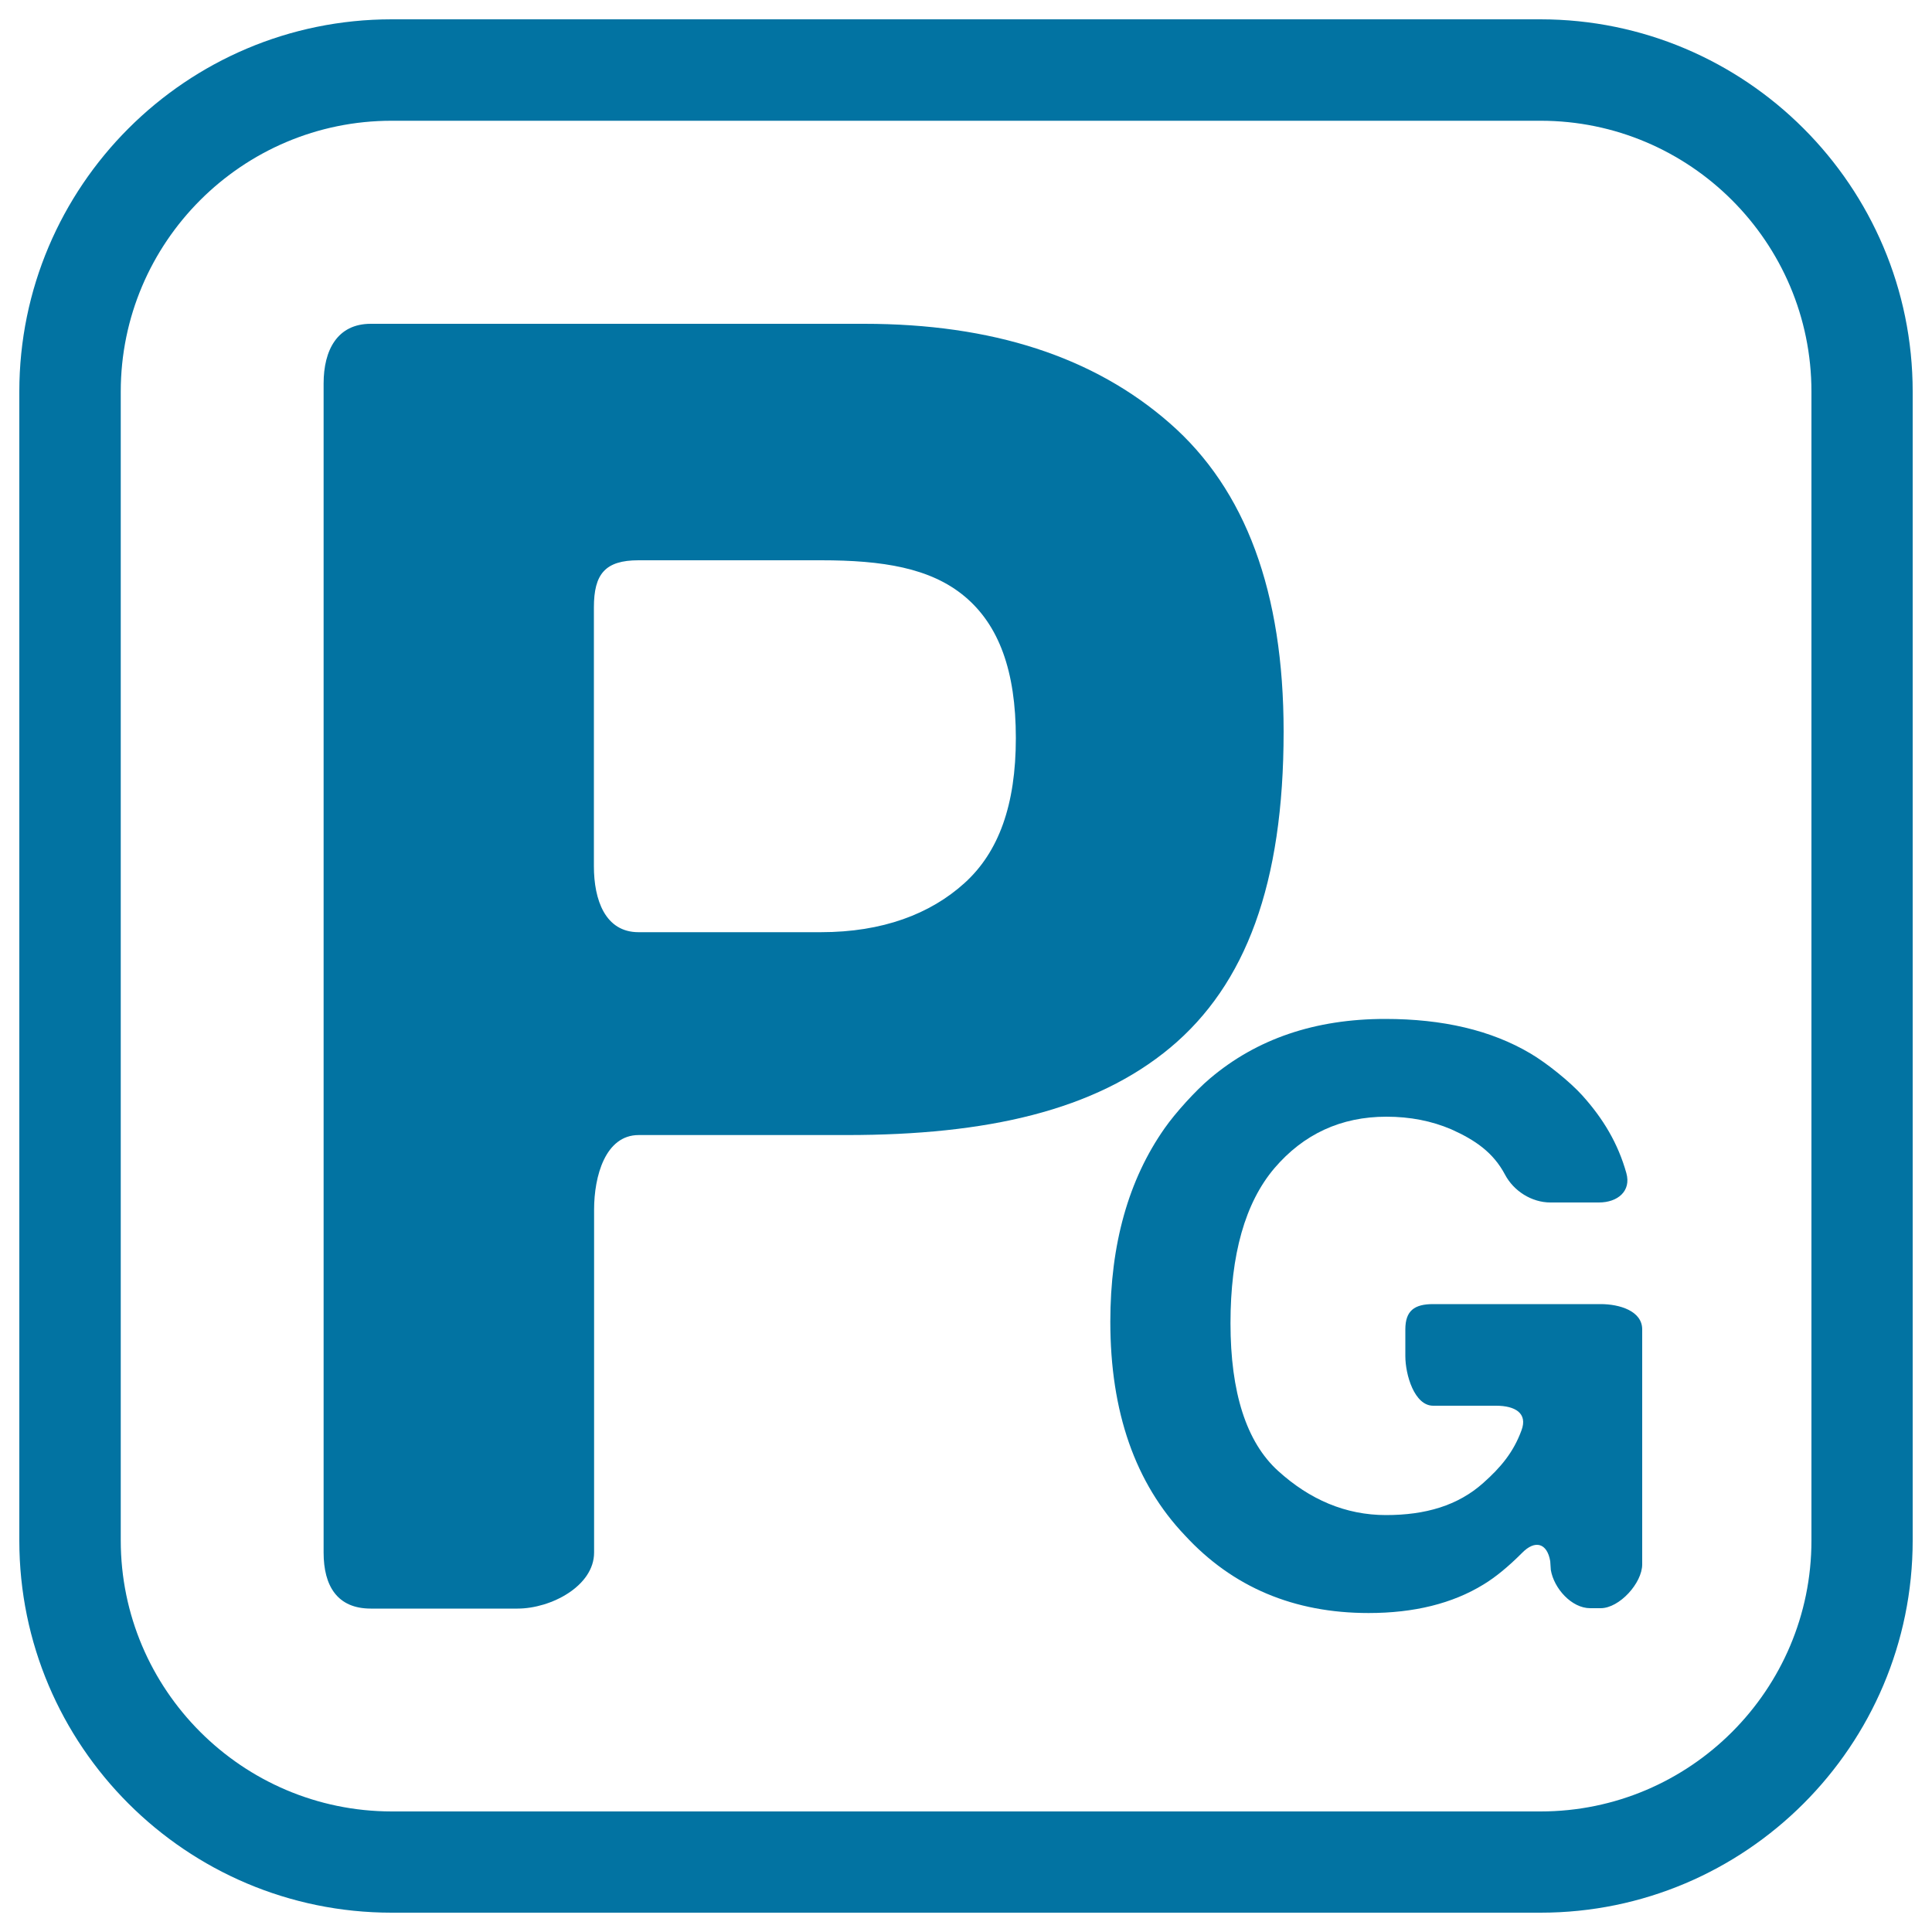
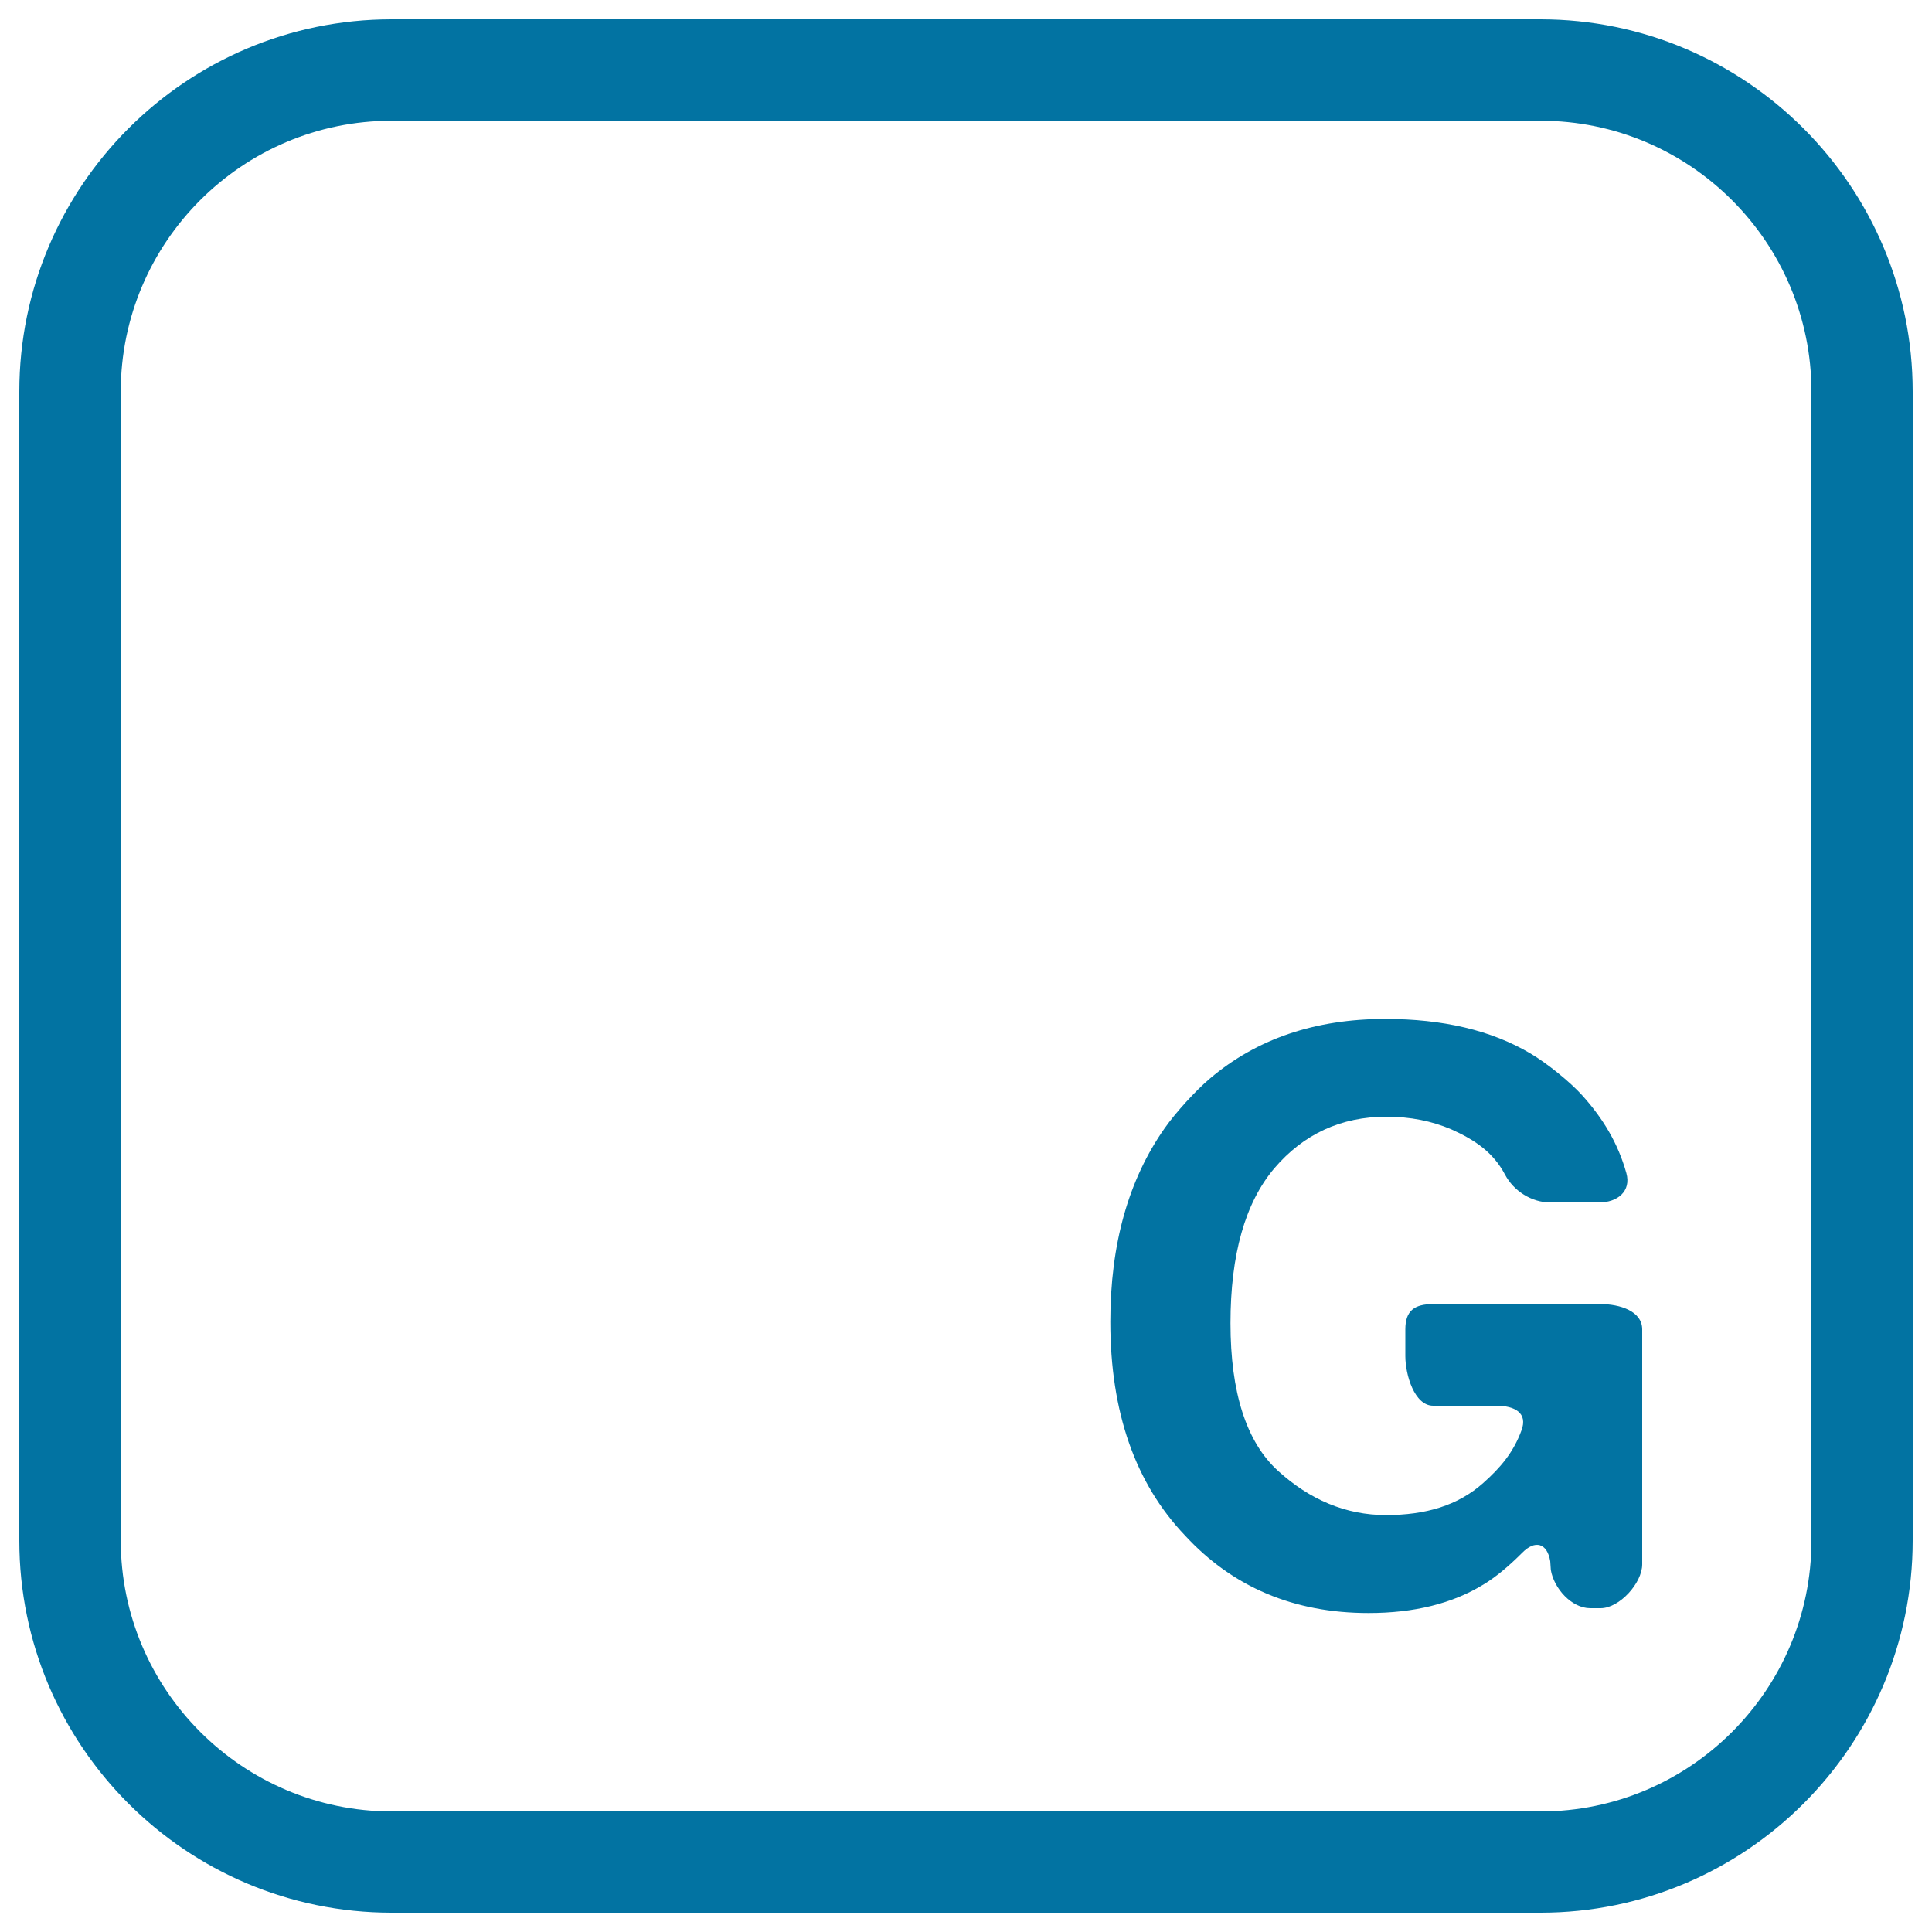
<svg xmlns="http://www.w3.org/2000/svg" viewBox="0 0 1000 1000" style="fill:#0273a2">
  <title>Parking Garage Sign In Rounded Square SVG icon</title>
  <g>
    <g>
      <path d="M990,797.3V202.7C990,96.4,903.6,10,797.3,10H202.7C96.4,10,10,96.4,10,202.7v594.7C10,903.6,96.4,990,202.7,990h594.7C903.6,990,990,903.6,990,797.3z M62.5,797.3V202.7c0-77.3,62.9-140.2,140.2-140.2h594.7c77.3,0,140.2,62.9,140.2,140.2v594.7c0,77.3-62.9,140.2-140.2,140.2H202.7C125.4,937.5,62.5,874.6,62.5,797.3z" />
-       <path d="M664.4,378.7c0-72.2-19.6-125.3-59-159.7c-39.3-34.4-91.9-51.4-158.1-51.4H191.9c-17.3,0-24.4,13.6-24.4,30.9v605.1c0,17.3,7.1,29,24.4,29h76c17.3,0,39.6-11.7,39.6-29V626.1c0-17.3,5.8-38.6,23.1-38.6h107.7c72.6,0,128.4-12.7,167.5-45.3C644.8,509.6,664.4,457.5,664.4,378.7z M499.2,457.1c-17.7,16-42.4,25.4-74.3,25.4h-94.4c-17.3,0-23.1-16.8-23.1-34.1v-134c0-17.3,5.8-24.4,23.1-24.4H425c31.8,0,56.6,3.9,74.3,18.7c17.7,14.8,26.5,38.5,26.5,73.3C525.8,416.7,516.9,441.1,499.2,457.1z" />
      <path d="M802.4,808.1l0.3,4.5c1.6,9.5,10.7,19.8,20.4,19.8h5.4c9.7,0,21.5-13,21.5-22.7V688.1c0-9.6-11.8-13.1-21.5-13.1h-86.7c-9.7,0-14.4,3.4-14.4,13.1v13.8c0,9.7,4.7,25.7,14.4,25.7h32.6c9.7,0,16.5,3.8,13.1,12.8c-4.2,11.4-10.8,19.2-19.8,27.2c-13.1,11.7-29.9,16.6-50.3,16.6c-20.9,0-39.5-8-55.9-22.9c-16.4-14.9-24.6-40.6-24.6-76.4c0-35.6,7.6-62.4,22.7-80.2c15.1-17.7,34.5-26.7,58-26.7c12.3,0,23.4,2.2,33.5,6.5c12.5,5.6,21.8,12,27.9,23.5c4.5,8.5,13.8,14.4,23.5,14.4h25.1c9.7,0,16.8-5.9,14.2-15.2c-4.3-15.3-11.9-28.1-22.8-40.2c-6.5-7.2-18.5-16.8-26.8-21.7c-20.4-12.1-45.5-17.9-75.2-17.9c-36.3,0-66.5,10.3-90.7,30.8c-7.4,6.2-18,17.9-23.5,25.8c-18.7,26.6-28.1,60-28.1,100.1c0,46.8,12.9,83.6,38.6,110.6c24.7,26.8,56.4,40.2,95.1,40.2c23.5,0,43.4-4.9,59.5-14.8c6.1-3.7,12.7-9.1,19.9-16.3C794.5,796.9,800.8,798.6,802.4,808.1z" />
    </g>
  </g>
</svg>